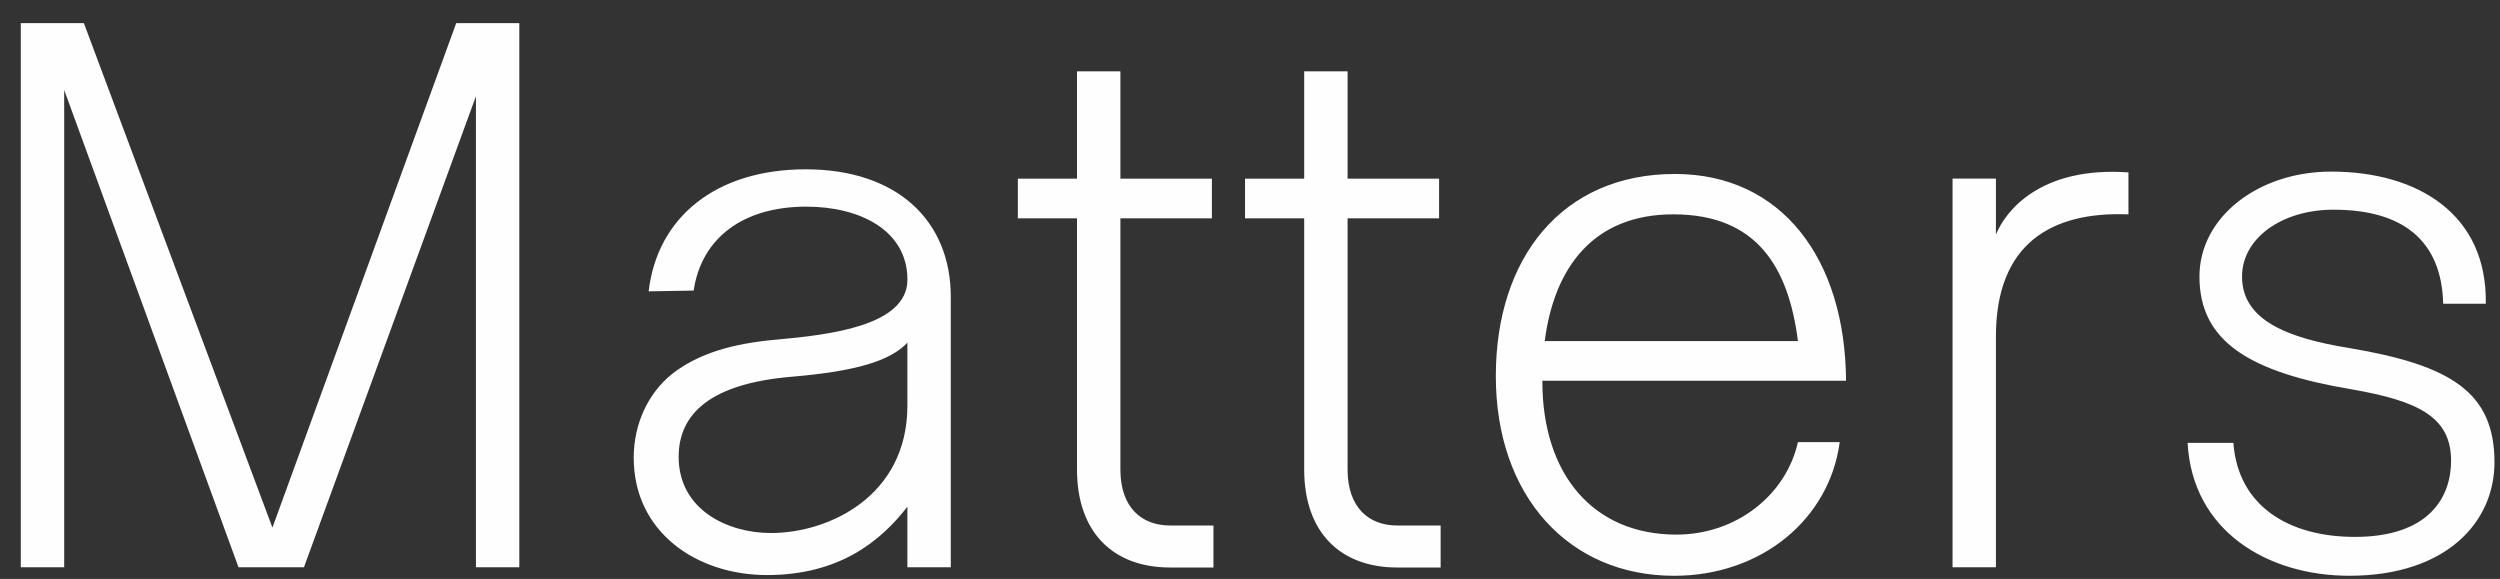
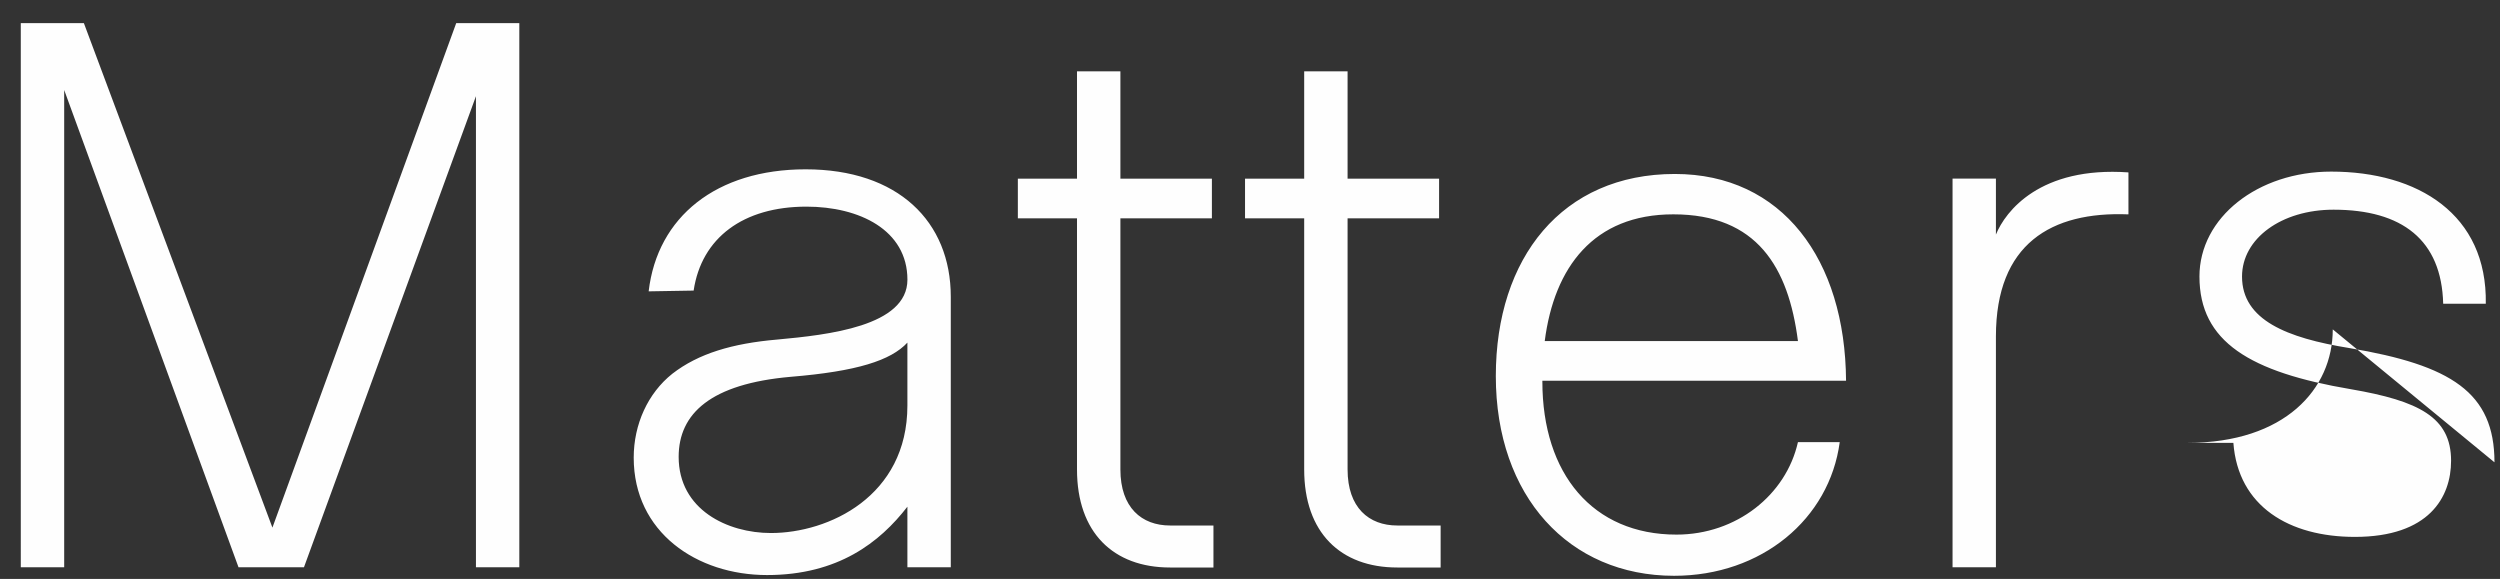
<svg xmlns="http://www.w3.org/2000/svg" id="SVGDocb6a57a7388674d47a327bbb2fa89443c" width="95px" height="22px" version="1.1" viewBox="0 0 95 22" aria-hidden="true">
  <rect x="0" y="0" width="95" height="22" fill="#333333" stroke="none" />
  <defs>
    <linearGradient class="cerosgradient" data-cerosgradient="true" id="CerosGradient_id3189b93ea" gradientUnits="userSpaceOnUse" x1="50%" y1="100%" x2="50%" y2="0%">
      <stop offset="0%" stop-color="#d1d1d1" />
      <stop offset="100%" stop-color="#d1d1d1" />
    </linearGradient>
    <linearGradient />
  </defs>
  <g>
    <g>
-       <path d="M94.79,17.568c0,-2.658 -1.649,-3.692 -5.516,-4.342c-2.368,-0.384 -4.077,-1.063 -4.077,-2.717c0,-1.447 1.499,-2.541 3.478,-2.541c2.608,0 4.106,1.152 4.166,3.574h1.619c0.06,-3.397 -2.578,-5.021 -5.875,-5.021c-2.788,0 -5.006,1.742 -5.006,3.987c0,2.481 1.919,3.633 5.755,4.282c2.578,0.443 3.807,1.063 3.807,2.718c0,1.388 -0.84,2.894 -3.657,2.894c-2.488,0 -4.436,-1.152 -4.616,-3.574h-1.739c0.18,3.367 3.057,5.051 6.145,5.051c3.687,0 5.516,-2.038 5.516,-4.312zM74.197,21.555h1.648v-8.772c0,-3.515 2.098,-4.755 5.036,-4.637v-1.595c-3.357,-0.236 -4.676,1.477 -5.036,2.363v-2.127h-1.648zM58.7,12.96c0.36,-2.806 1.859,-4.815 4.886,-4.815c3.178,0 4.376,2.009 4.736,4.815zM69.911,16.8h-1.589c-0.45,2.008 -2.338,3.515 -4.616,3.515c-3.178,0 -5.096,-2.304 -5.096,-5.818v-0.03h11.54c-0.03,-4.608 -2.428,-7.856 -6.505,-7.856c-4.286,0 -6.804,3.19 -6.804,7.679c0,4.578 2.788,7.59 6.774,7.59c3.327,0 5.905,-2.156 6.295,-5.08zM54.744,21.565v-1.596h-1.648c-1.079,0 -1.888,-0.679 -1.888,-2.128v-9.545h3.477v-1.507h-3.477v-4.078h-1.649v4.078h-2.248v1.507h2.248v9.545c0,2.394 1.379,3.724 3.537,3.724zM46.111,21.565v-1.596h-1.648c-1.079,0 -1.888,-0.679 -1.888,-2.128v-9.545h3.477v-1.507h-3.477v-4.078h-1.649v4.078h-2.248v1.507h2.248v9.545c0,2.394 1.379,3.724 3.537,3.724zM25.789,17.361c0,-1.654 1.229,-2.776 4.256,-3.042c2.518,-0.207 3.807,-0.62 4.436,-1.3v2.392c0,3.456 -2.998,4.844 -5.185,4.844c-1.649,0 -3.507,-0.886 -3.507,-2.895zM34.481,19.252v2.304h1.649v-10.278c0,-2.865 -2.009,-4.844 -5.516,-4.844c-3.387,0 -5.635,1.801 -5.965,4.637l1.709,-0.029c0.3,-2.009 1.888,-3.19 4.287,-3.19c2.008,0 3.837,0.886 3.837,2.776c0,1.772 -3.027,2.098 -4.946,2.275c-1.709,0.147 -2.998,0.532 -3.987,1.299c-0.929,0.739 -1.468,1.92 -1.468,3.19c0,2.835 2.398,4.46 5.065,4.46c2.698,0 4.287,-1.24 5.336,-2.599zM0.79,21.555h1.649v-18.135l6.624,18.135h2.488l6.535,-17.899v17.899h1.648v-20.675h-2.398l-6.984,19.169l-7.164,-19.169h-2.398z" fill="#fefefe" fill-opacity="1" />
+       <path d="M94.79,17.568c0,-2.658 -1.649,-3.692 -5.516,-4.342c-2.368,-0.384 -4.077,-1.063 -4.077,-2.717c0,-1.447 1.499,-2.541 3.478,-2.541c2.608,0 4.106,1.152 4.166,3.574h1.619c0.06,-3.397 -2.578,-5.021 -5.875,-5.021c-2.788,0 -5.006,1.742 -5.006,3.987c0,2.481 1.919,3.633 5.755,4.282c2.578,0.443 3.807,1.063 3.807,2.718c0,1.388 -0.84,2.894 -3.657,2.894c-2.488,0 -4.436,-1.152 -4.616,-3.574h-1.739c3.687,0 5.516,-2.038 5.516,-4.312zM74.197,21.555h1.648v-8.772c0,-3.515 2.098,-4.755 5.036,-4.637v-1.595c-3.357,-0.236 -4.676,1.477 -5.036,2.363v-2.127h-1.648zM58.7,12.96c0.36,-2.806 1.859,-4.815 4.886,-4.815c3.178,0 4.376,2.009 4.736,4.815zM69.911,16.8h-1.589c-0.45,2.008 -2.338,3.515 -4.616,3.515c-3.178,0 -5.096,-2.304 -5.096,-5.818v-0.03h11.54c-0.03,-4.608 -2.428,-7.856 -6.505,-7.856c-4.286,0 -6.804,3.19 -6.804,7.679c0,4.578 2.788,7.59 6.774,7.59c3.327,0 5.905,-2.156 6.295,-5.08zM54.744,21.565v-1.596h-1.648c-1.079,0 -1.888,-0.679 -1.888,-2.128v-9.545h3.477v-1.507h-3.477v-4.078h-1.649v4.078h-2.248v1.507h2.248v9.545c0,2.394 1.379,3.724 3.537,3.724zM46.111,21.565v-1.596h-1.648c-1.079,0 -1.888,-0.679 -1.888,-2.128v-9.545h3.477v-1.507h-3.477v-4.078h-1.649v4.078h-2.248v1.507h2.248v9.545c0,2.394 1.379,3.724 3.537,3.724zM25.789,17.361c0,-1.654 1.229,-2.776 4.256,-3.042c2.518,-0.207 3.807,-0.62 4.436,-1.3v2.392c0,3.456 -2.998,4.844 -5.185,4.844c-1.649,0 -3.507,-0.886 -3.507,-2.895zM34.481,19.252v2.304h1.649v-10.278c0,-2.865 -2.009,-4.844 -5.516,-4.844c-3.387,0 -5.635,1.801 -5.965,4.637l1.709,-0.029c0.3,-2.009 1.888,-3.19 4.287,-3.19c2.008,0 3.837,0.886 3.837,2.776c0,1.772 -3.027,2.098 -4.946,2.275c-1.709,0.147 -2.998,0.532 -3.987,1.299c-0.929,0.739 -1.468,1.92 -1.468,3.19c0,2.835 2.398,4.46 5.065,4.46c2.698,0 4.287,-1.24 5.336,-2.599zM0.79,21.555h1.649v-18.135l6.624,18.135h2.488l6.535,-17.899v17.899h1.648v-20.675h-2.398l-6.984,19.169l-7.164,-19.169h-2.398z" fill="#fefefe" fill-opacity="1" />
    </g>
  </g>
</svg>